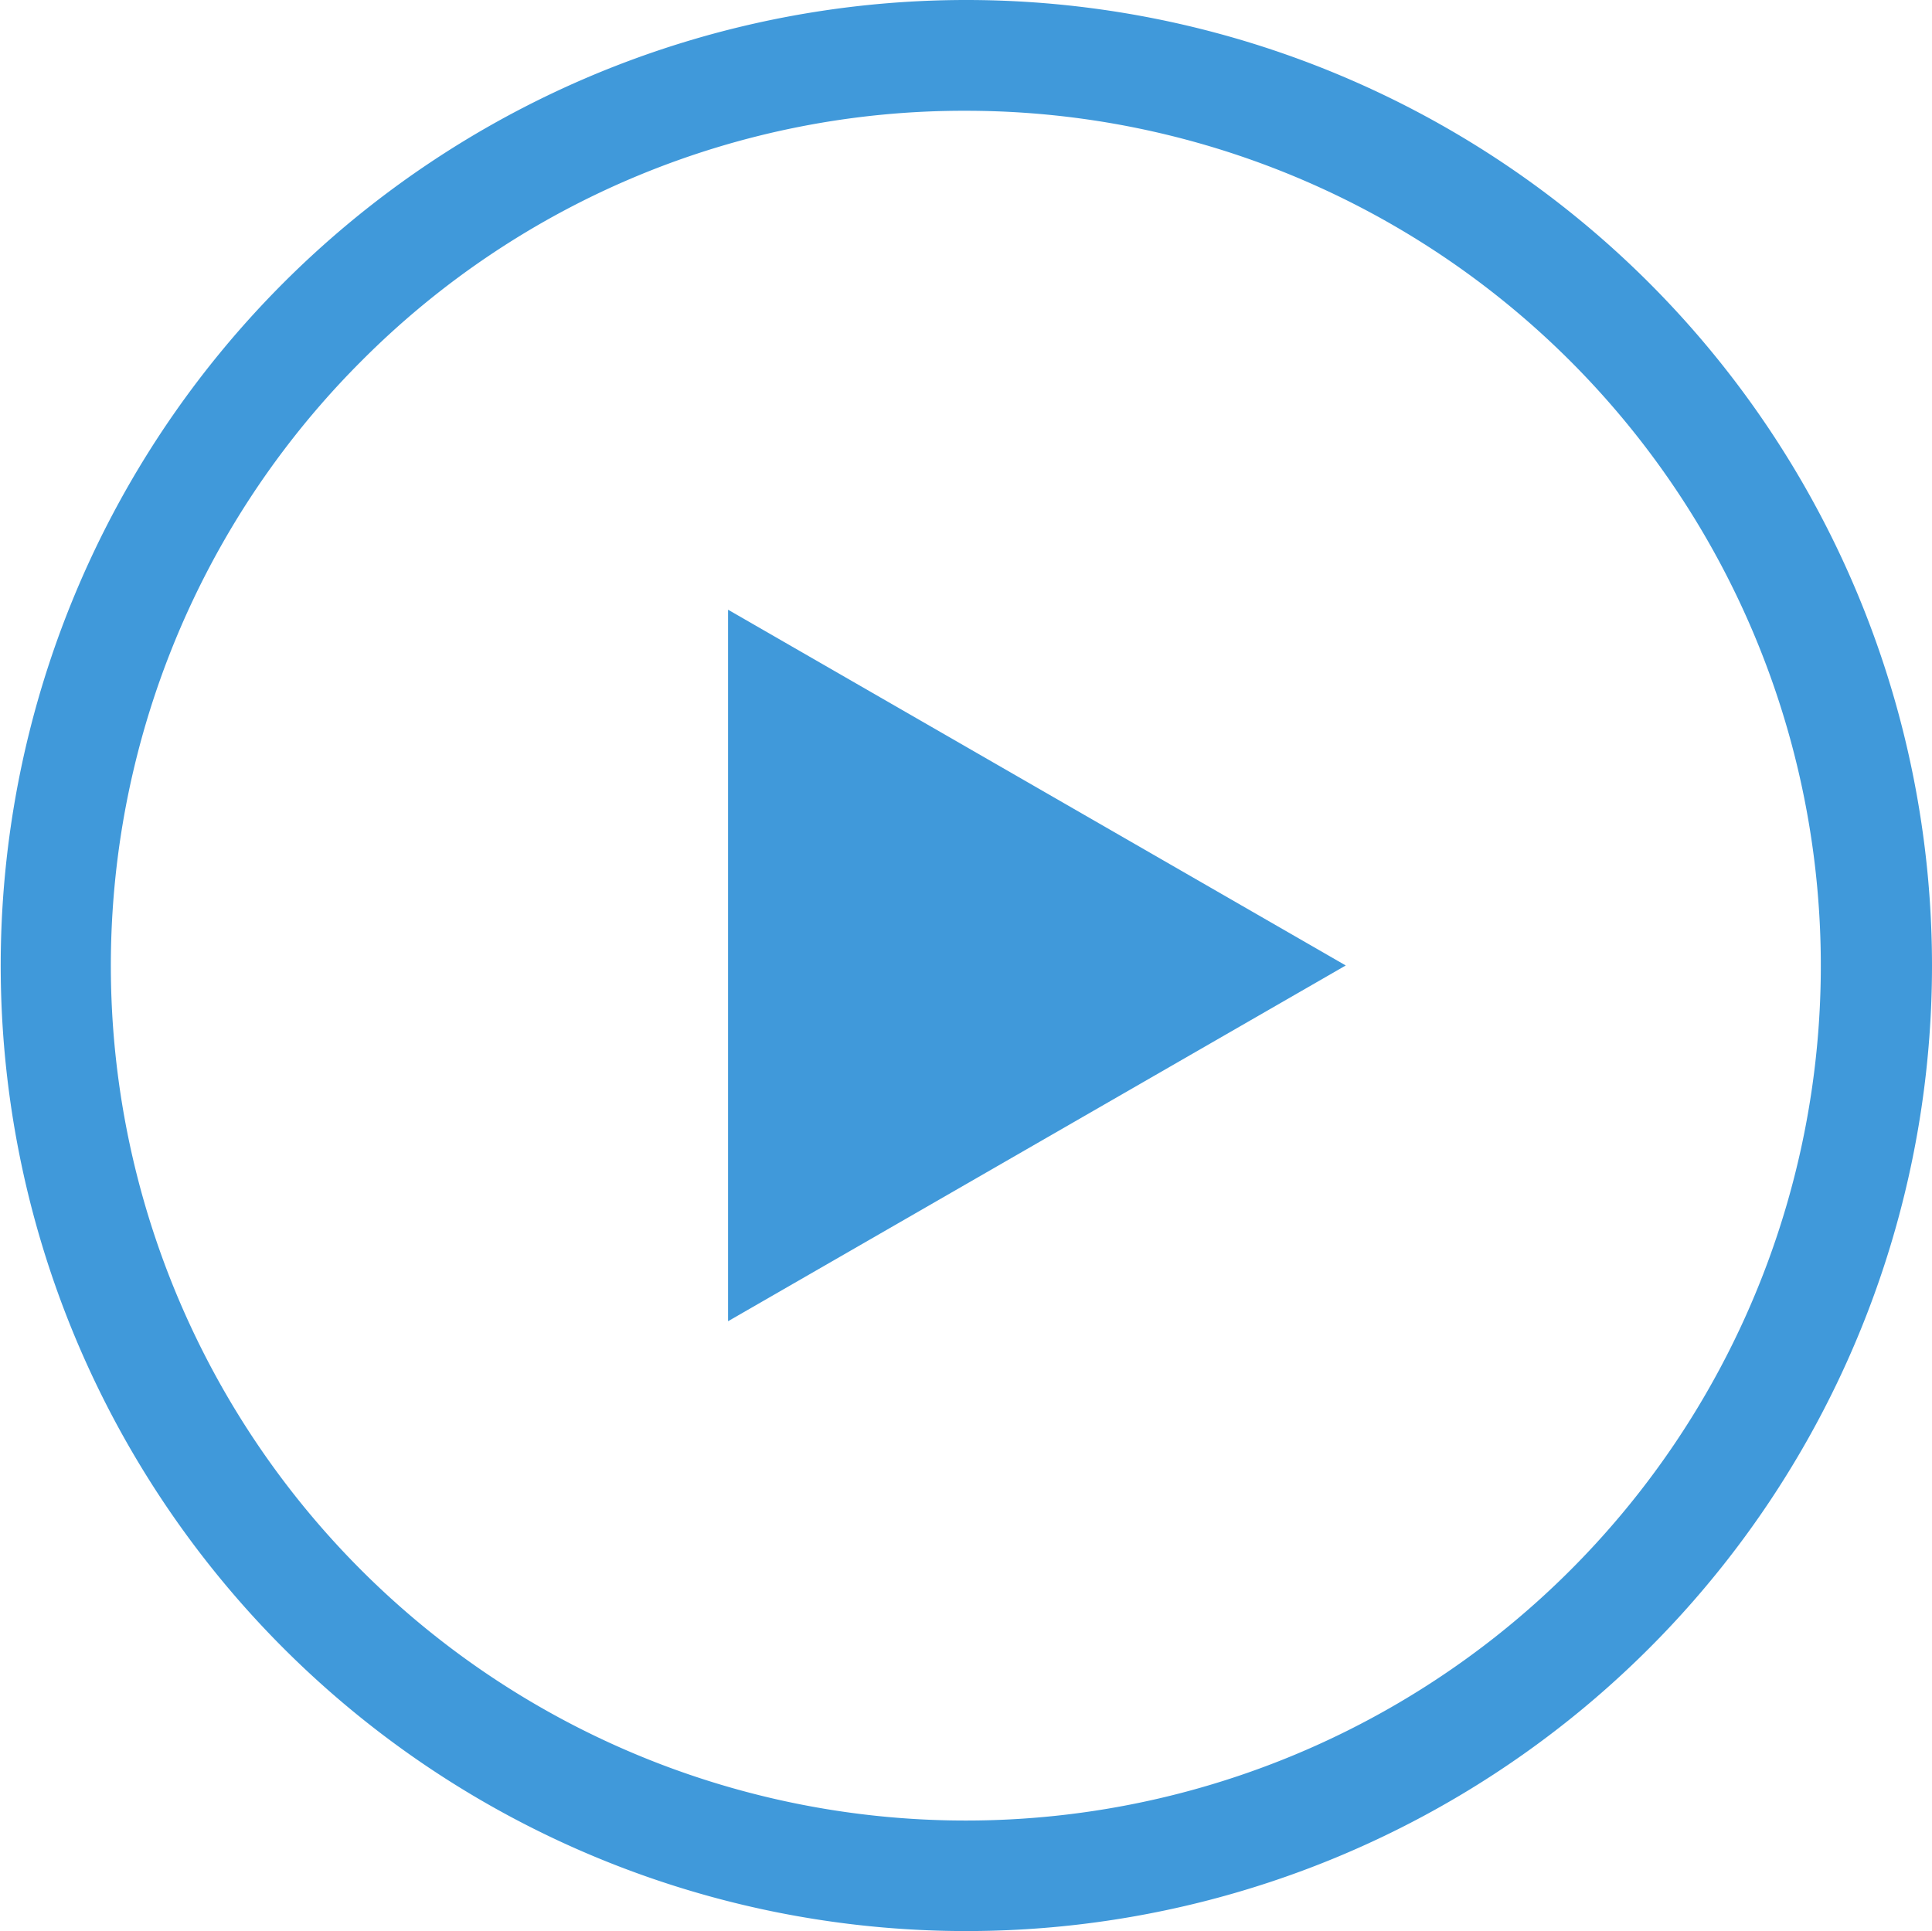
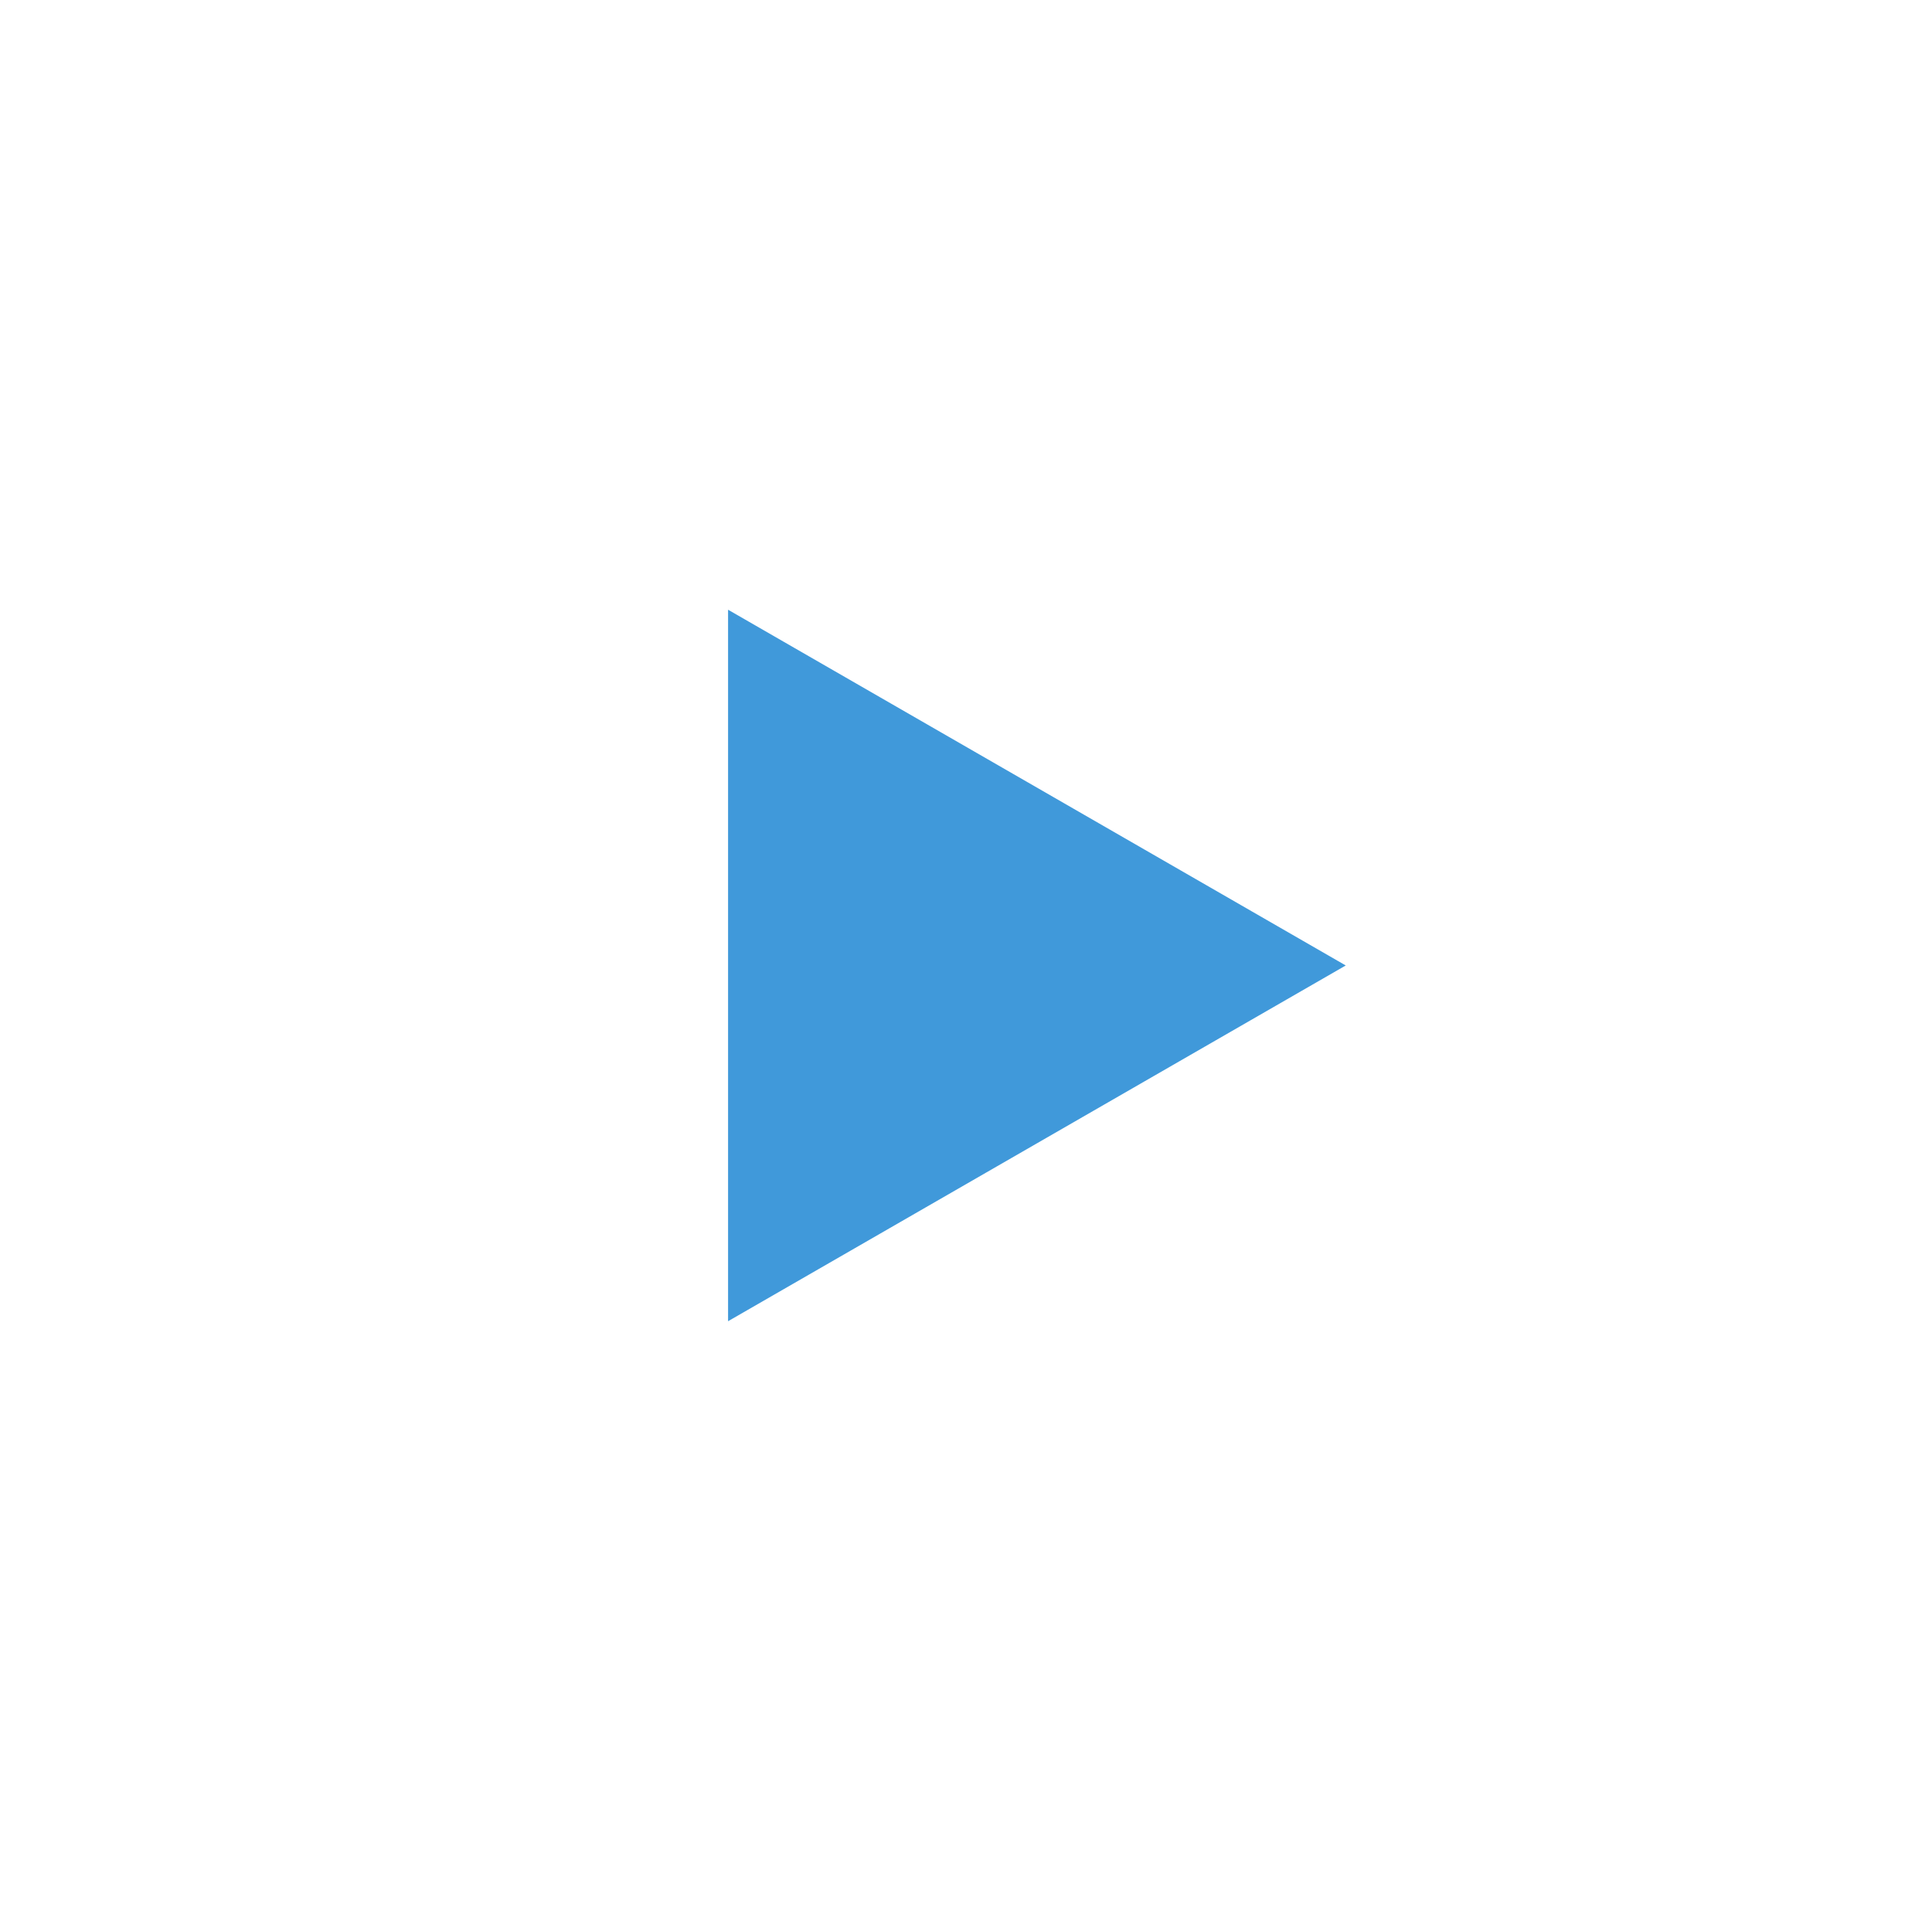
<svg xmlns="http://www.w3.org/2000/svg" width="92.584" height="92.55" viewBox="0 0 92.584 92.55">
  <g id="Group_5" data-name="Group 5" transform="translate(0)">
    <g id="Group_2" data-name="Group 2" transform="translate(0 0)">
-       <path id="Path_1" data-name="Path 1" d="M66.272,461.776a40.972,40.972,0,1,1-28.979,12,40.721,40.721,0,0,1,28.979-12m0-5.309a46.275,46.275,0,1,0,46.292,46.275,46.284,46.284,0,0,0-46.292-46.275Z" transform="translate(-19.98 -456.467)" fill="#4099da" />
-     </g>
+       </g>
    <path id="Path_2" data-name="Path 2" d="M34.967,469v34.1l29.6-17.05Z" transform="translate(-0.077 -439.778)" fill="#4099da" />
  </g>
</svg>